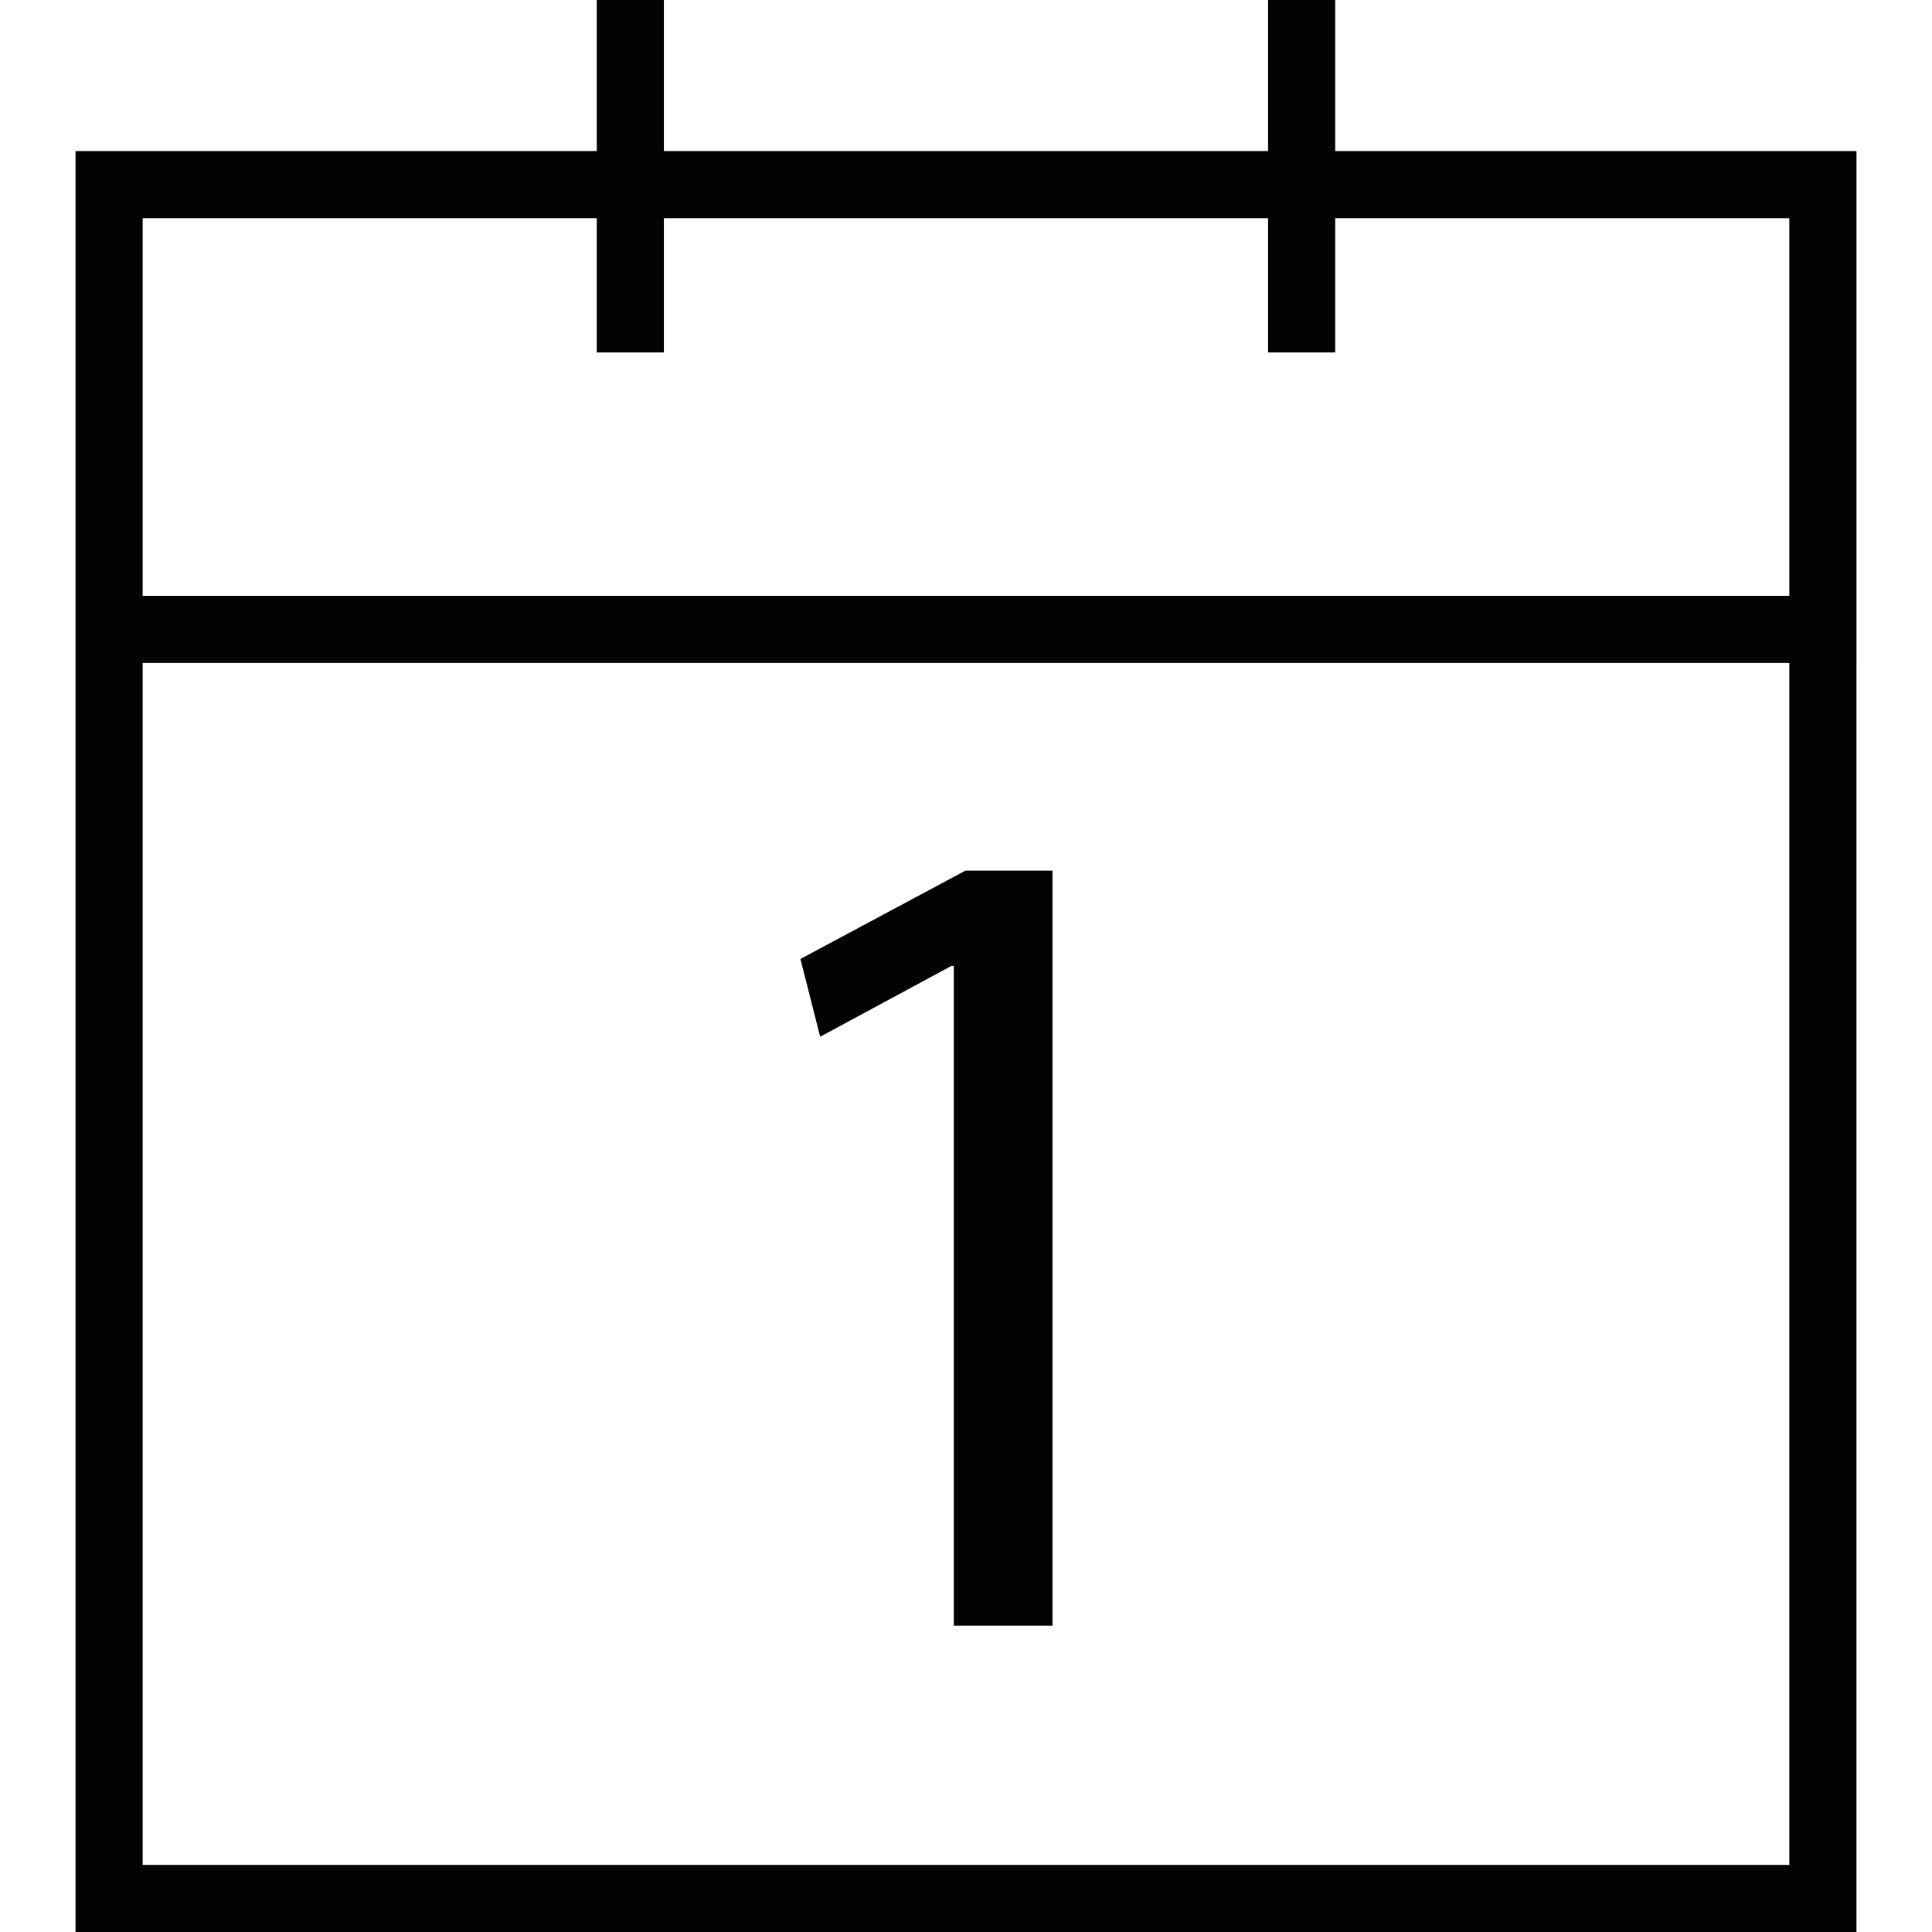
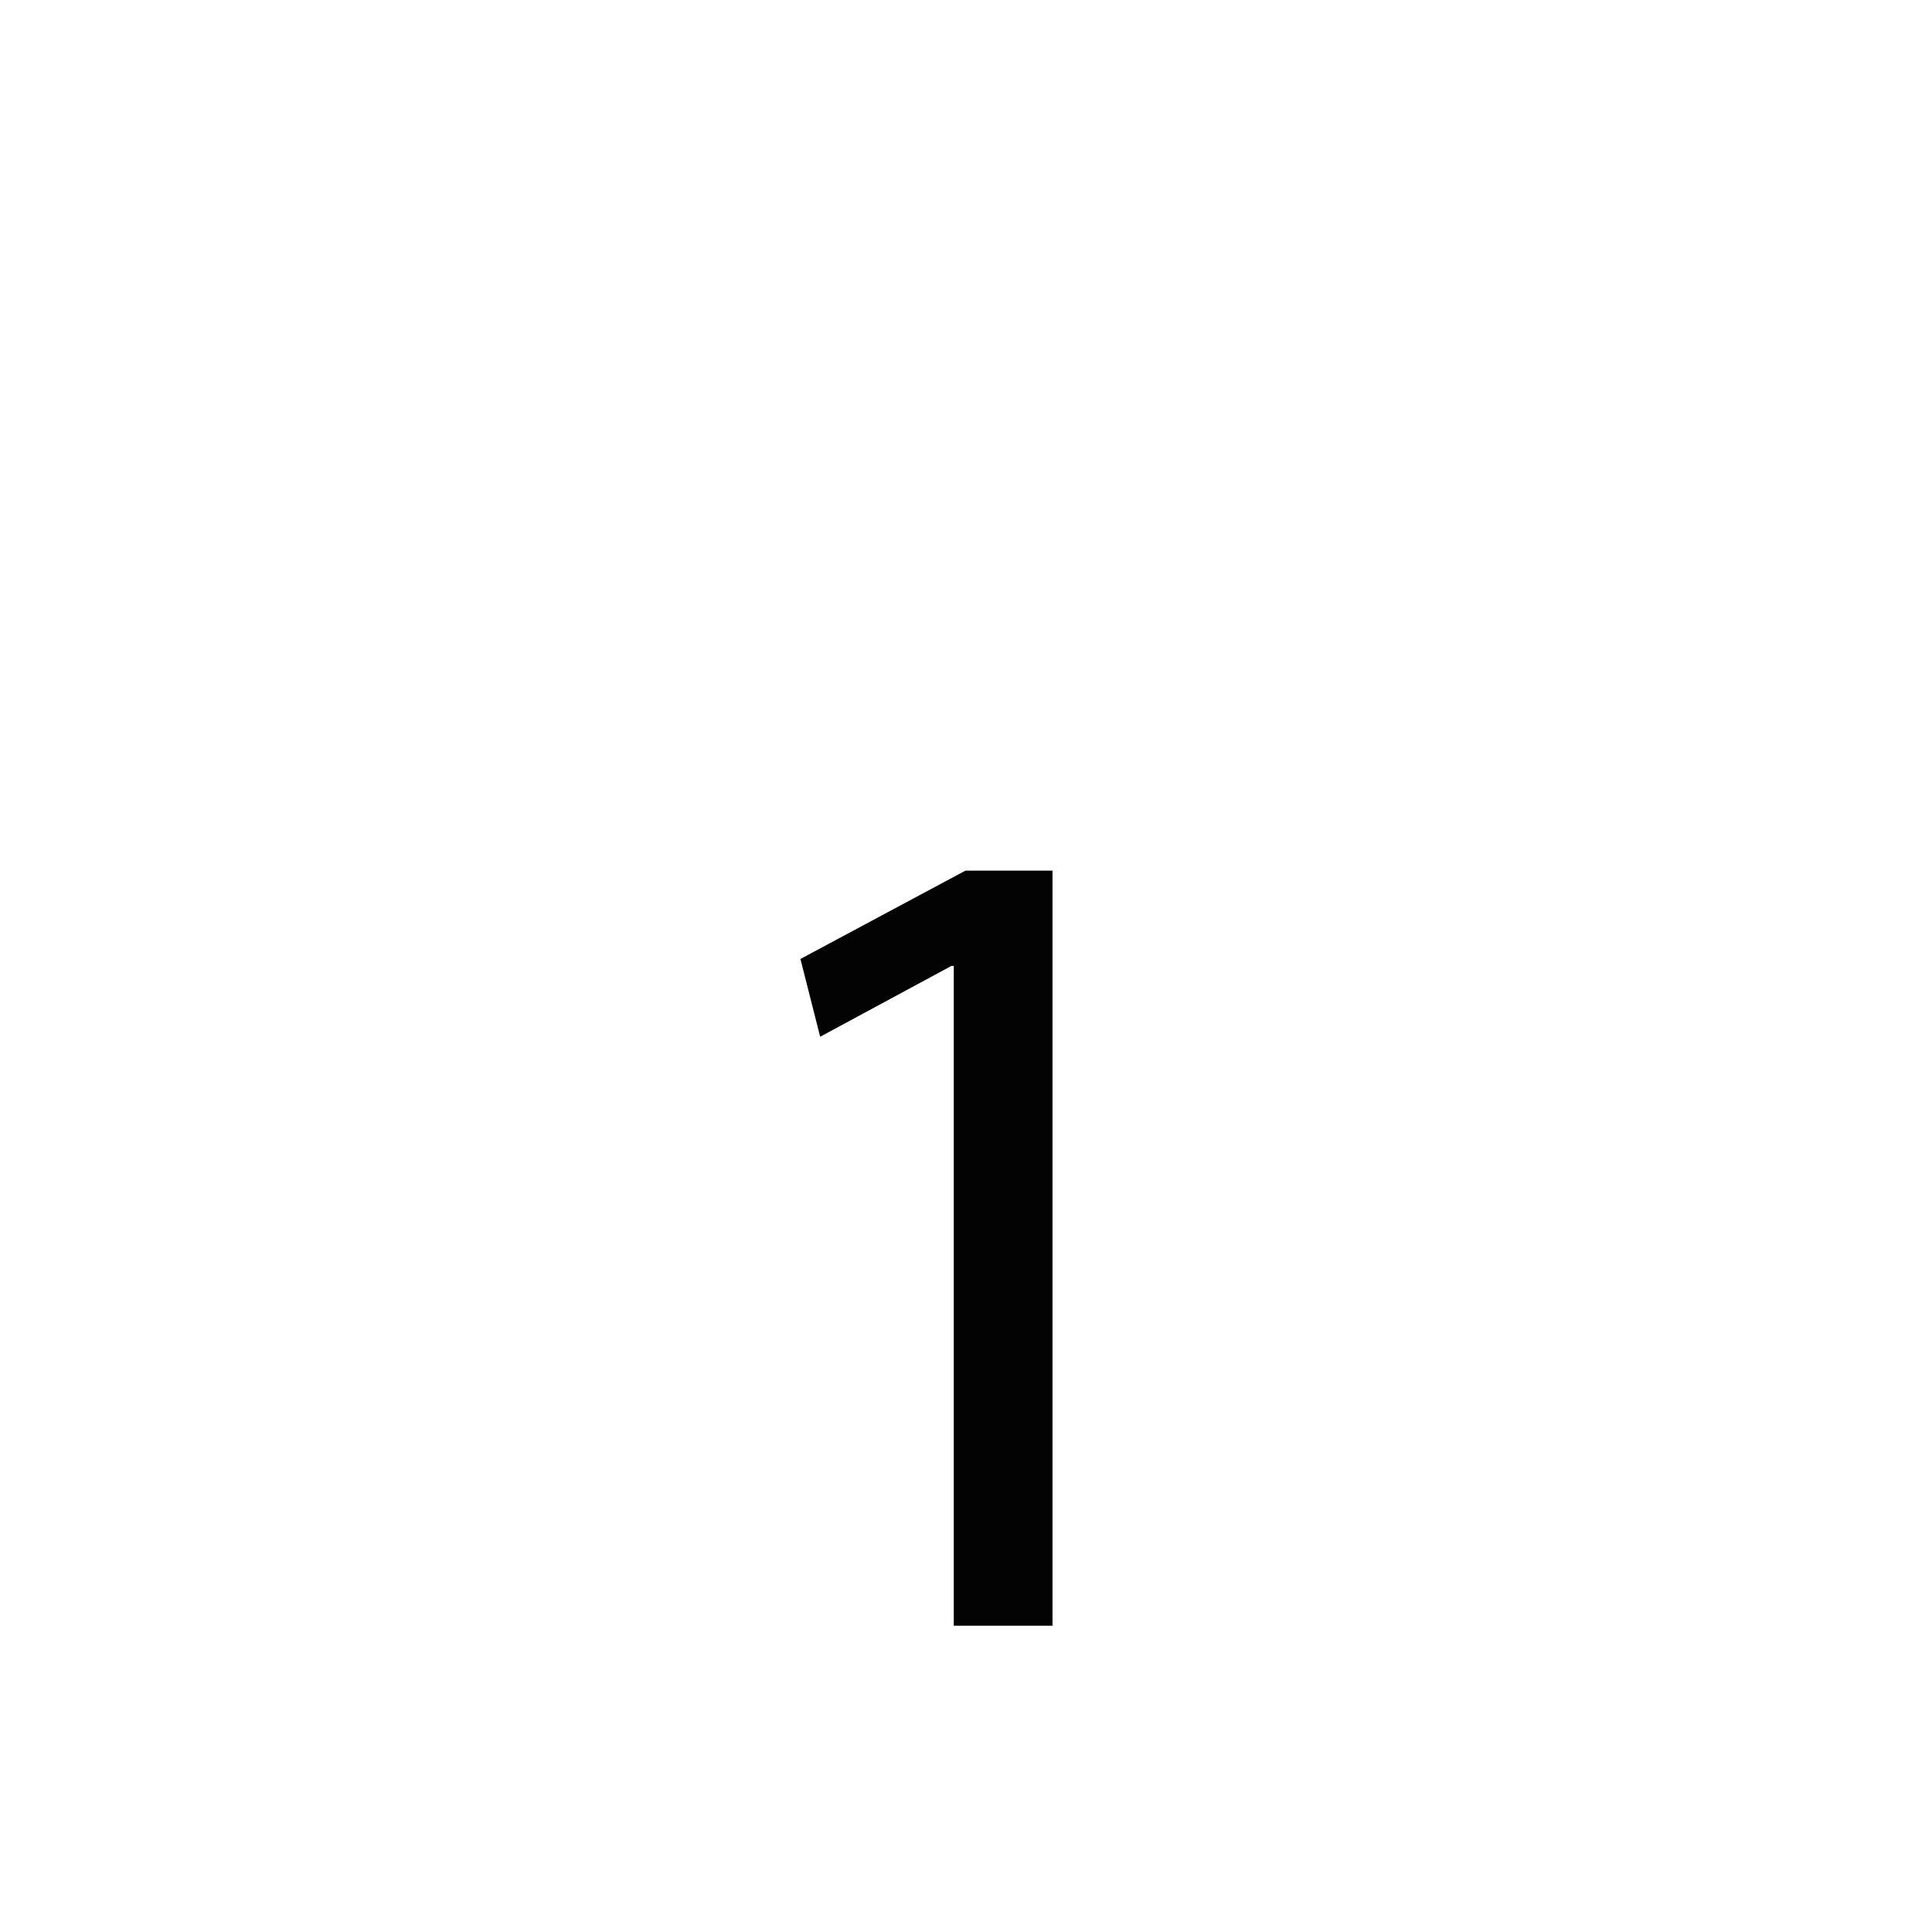
<svg xmlns="http://www.w3.org/2000/svg" version="1.1" id="Capa_1" width="800px" height="800px" viewBox="0 0 337.008 337.008" xml:space="preserve">
  <g>
    <g>
-       <path style="fill:#030303;" d="M232.906,26.349V0h-11.711v26.349H115.804V0h-11.71v26.349H13.174v89.292v221.367h310.66V115.641     V26.349H232.906z M24.885,38.059h79.209V61.48h11.71V38.059h105.391V61.48h11.711V38.059h79.212v65.872H24.885V38.059z      M312.118,325.298H24.885V115.641h287.238v209.657H312.118z" />
      <polygon style="fill:#030303;" points="143.065,180.844 165.965,168.487 166.372,168.487 166.372,283.579 183.594,283.579      183.594,151.873 168.396,151.873 139.623,167.275   " />
    </g>
  </g>
</svg>